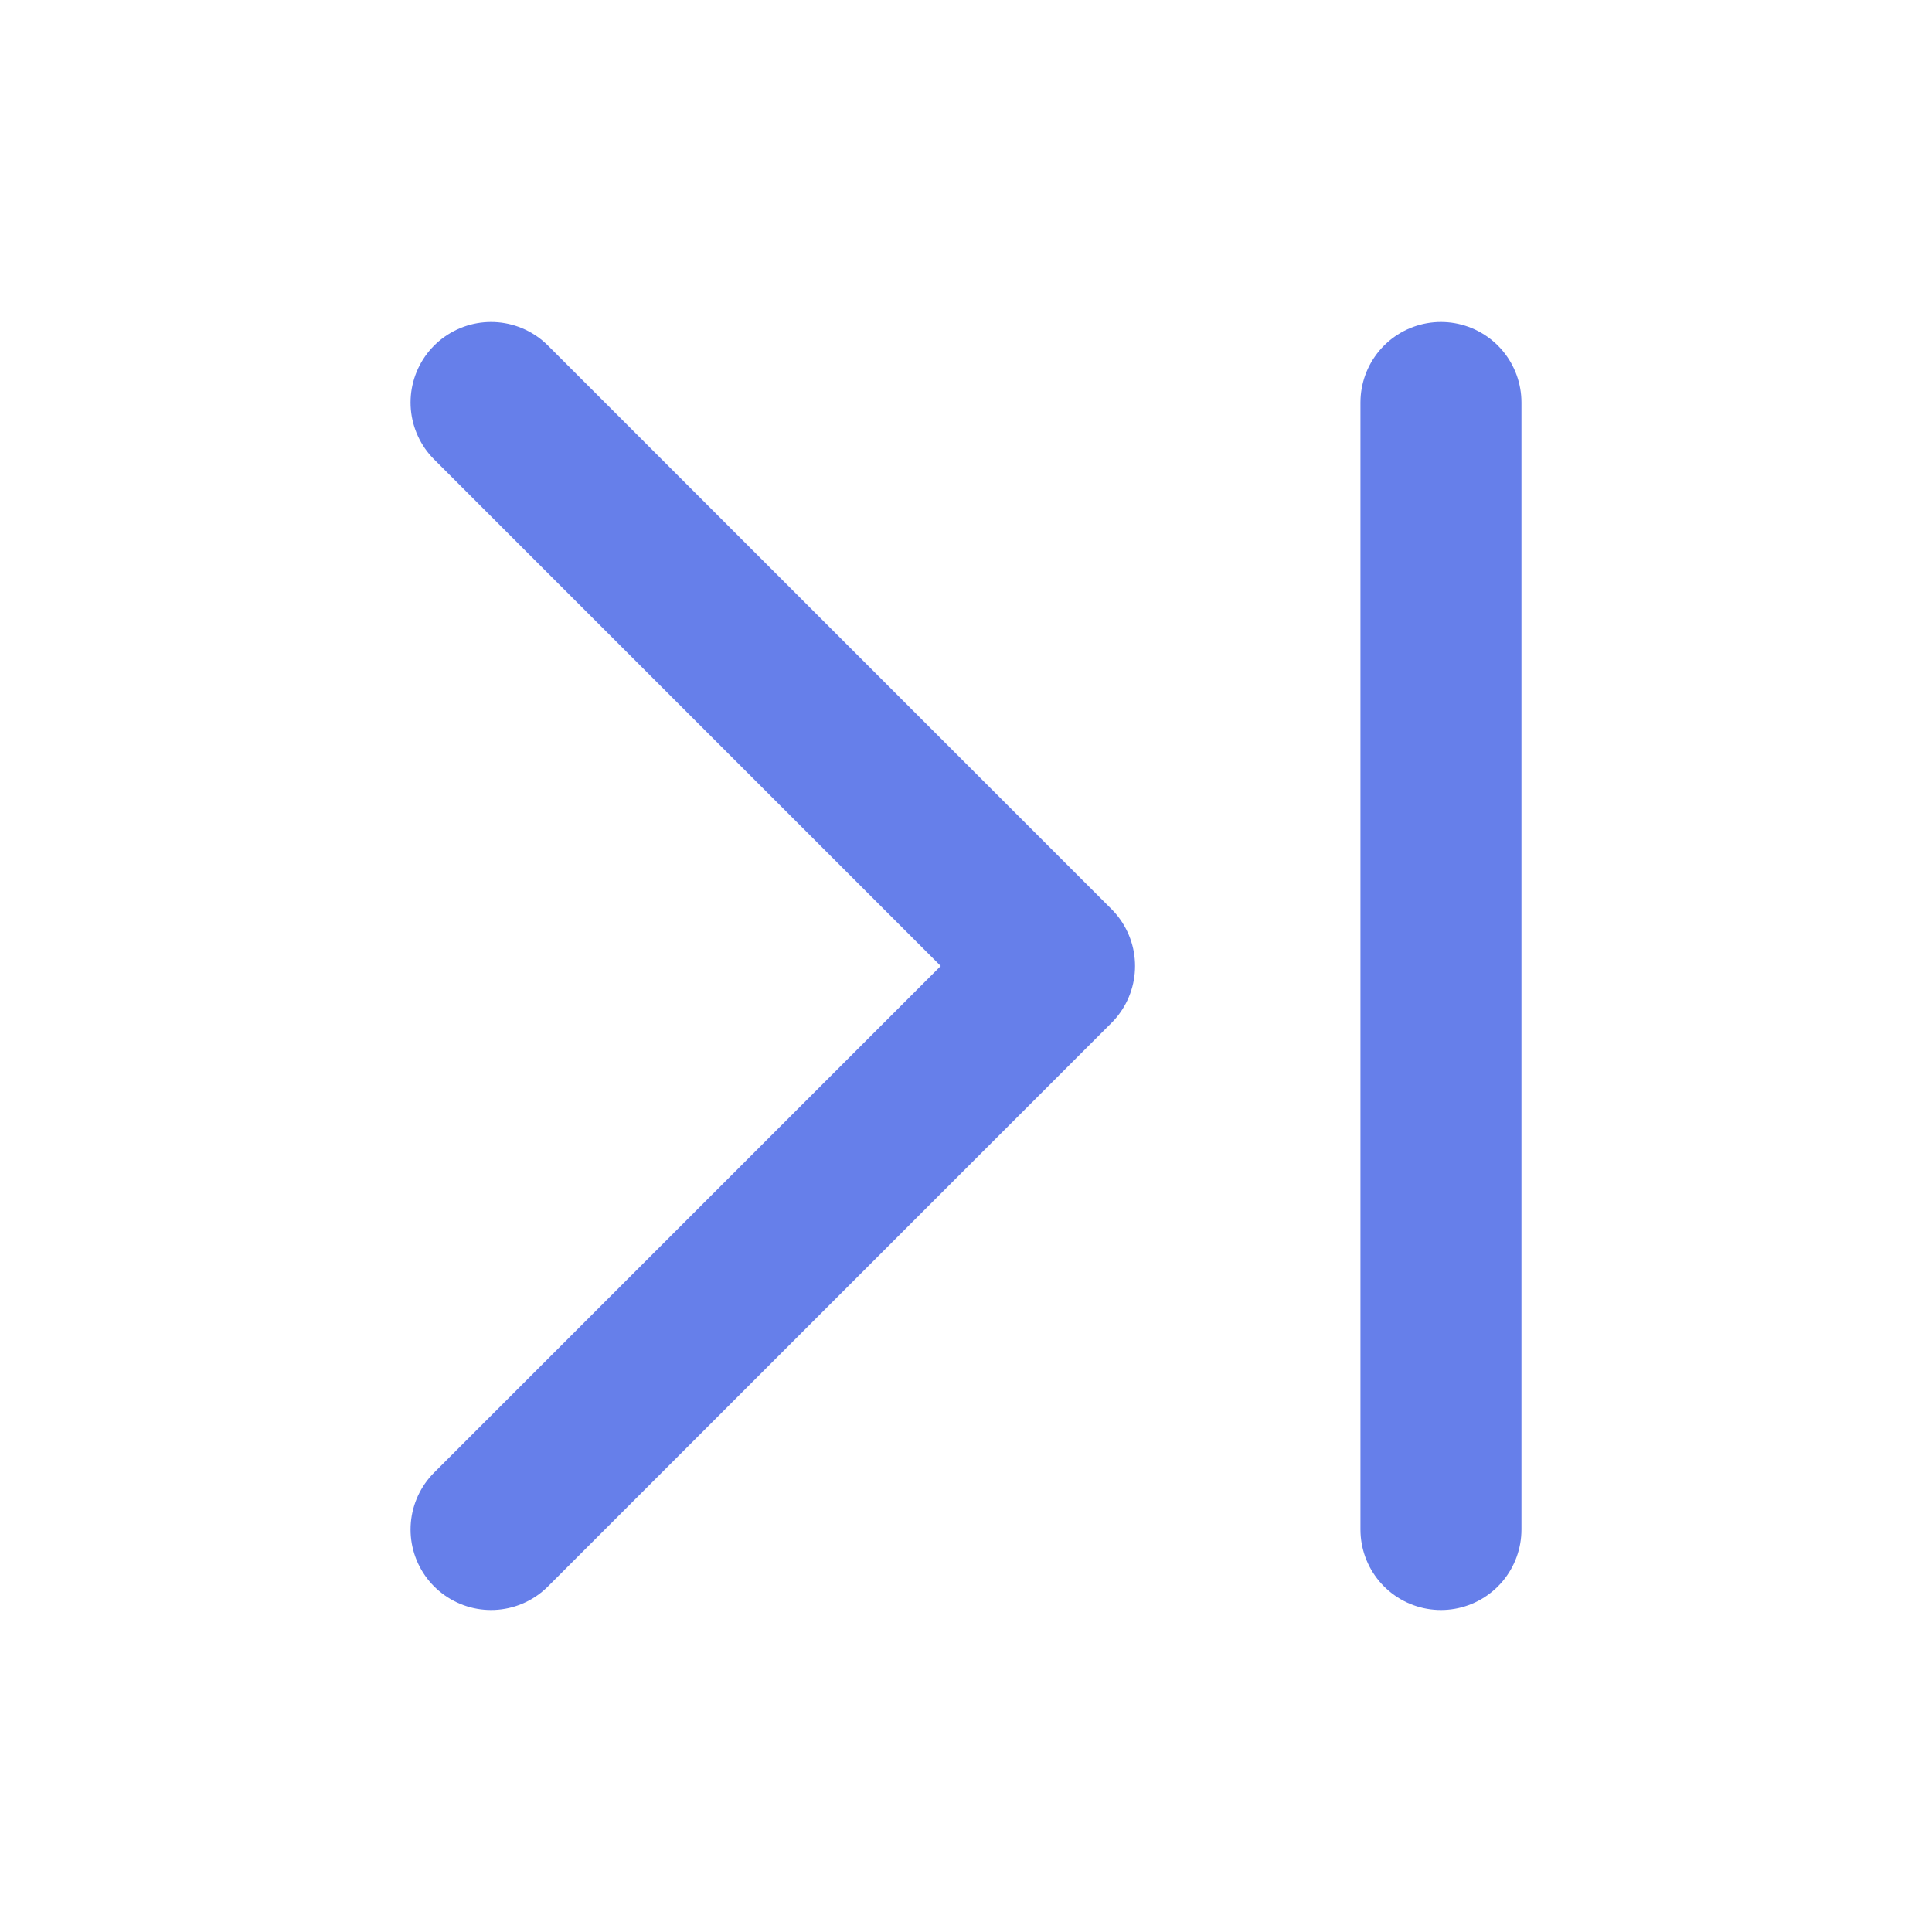
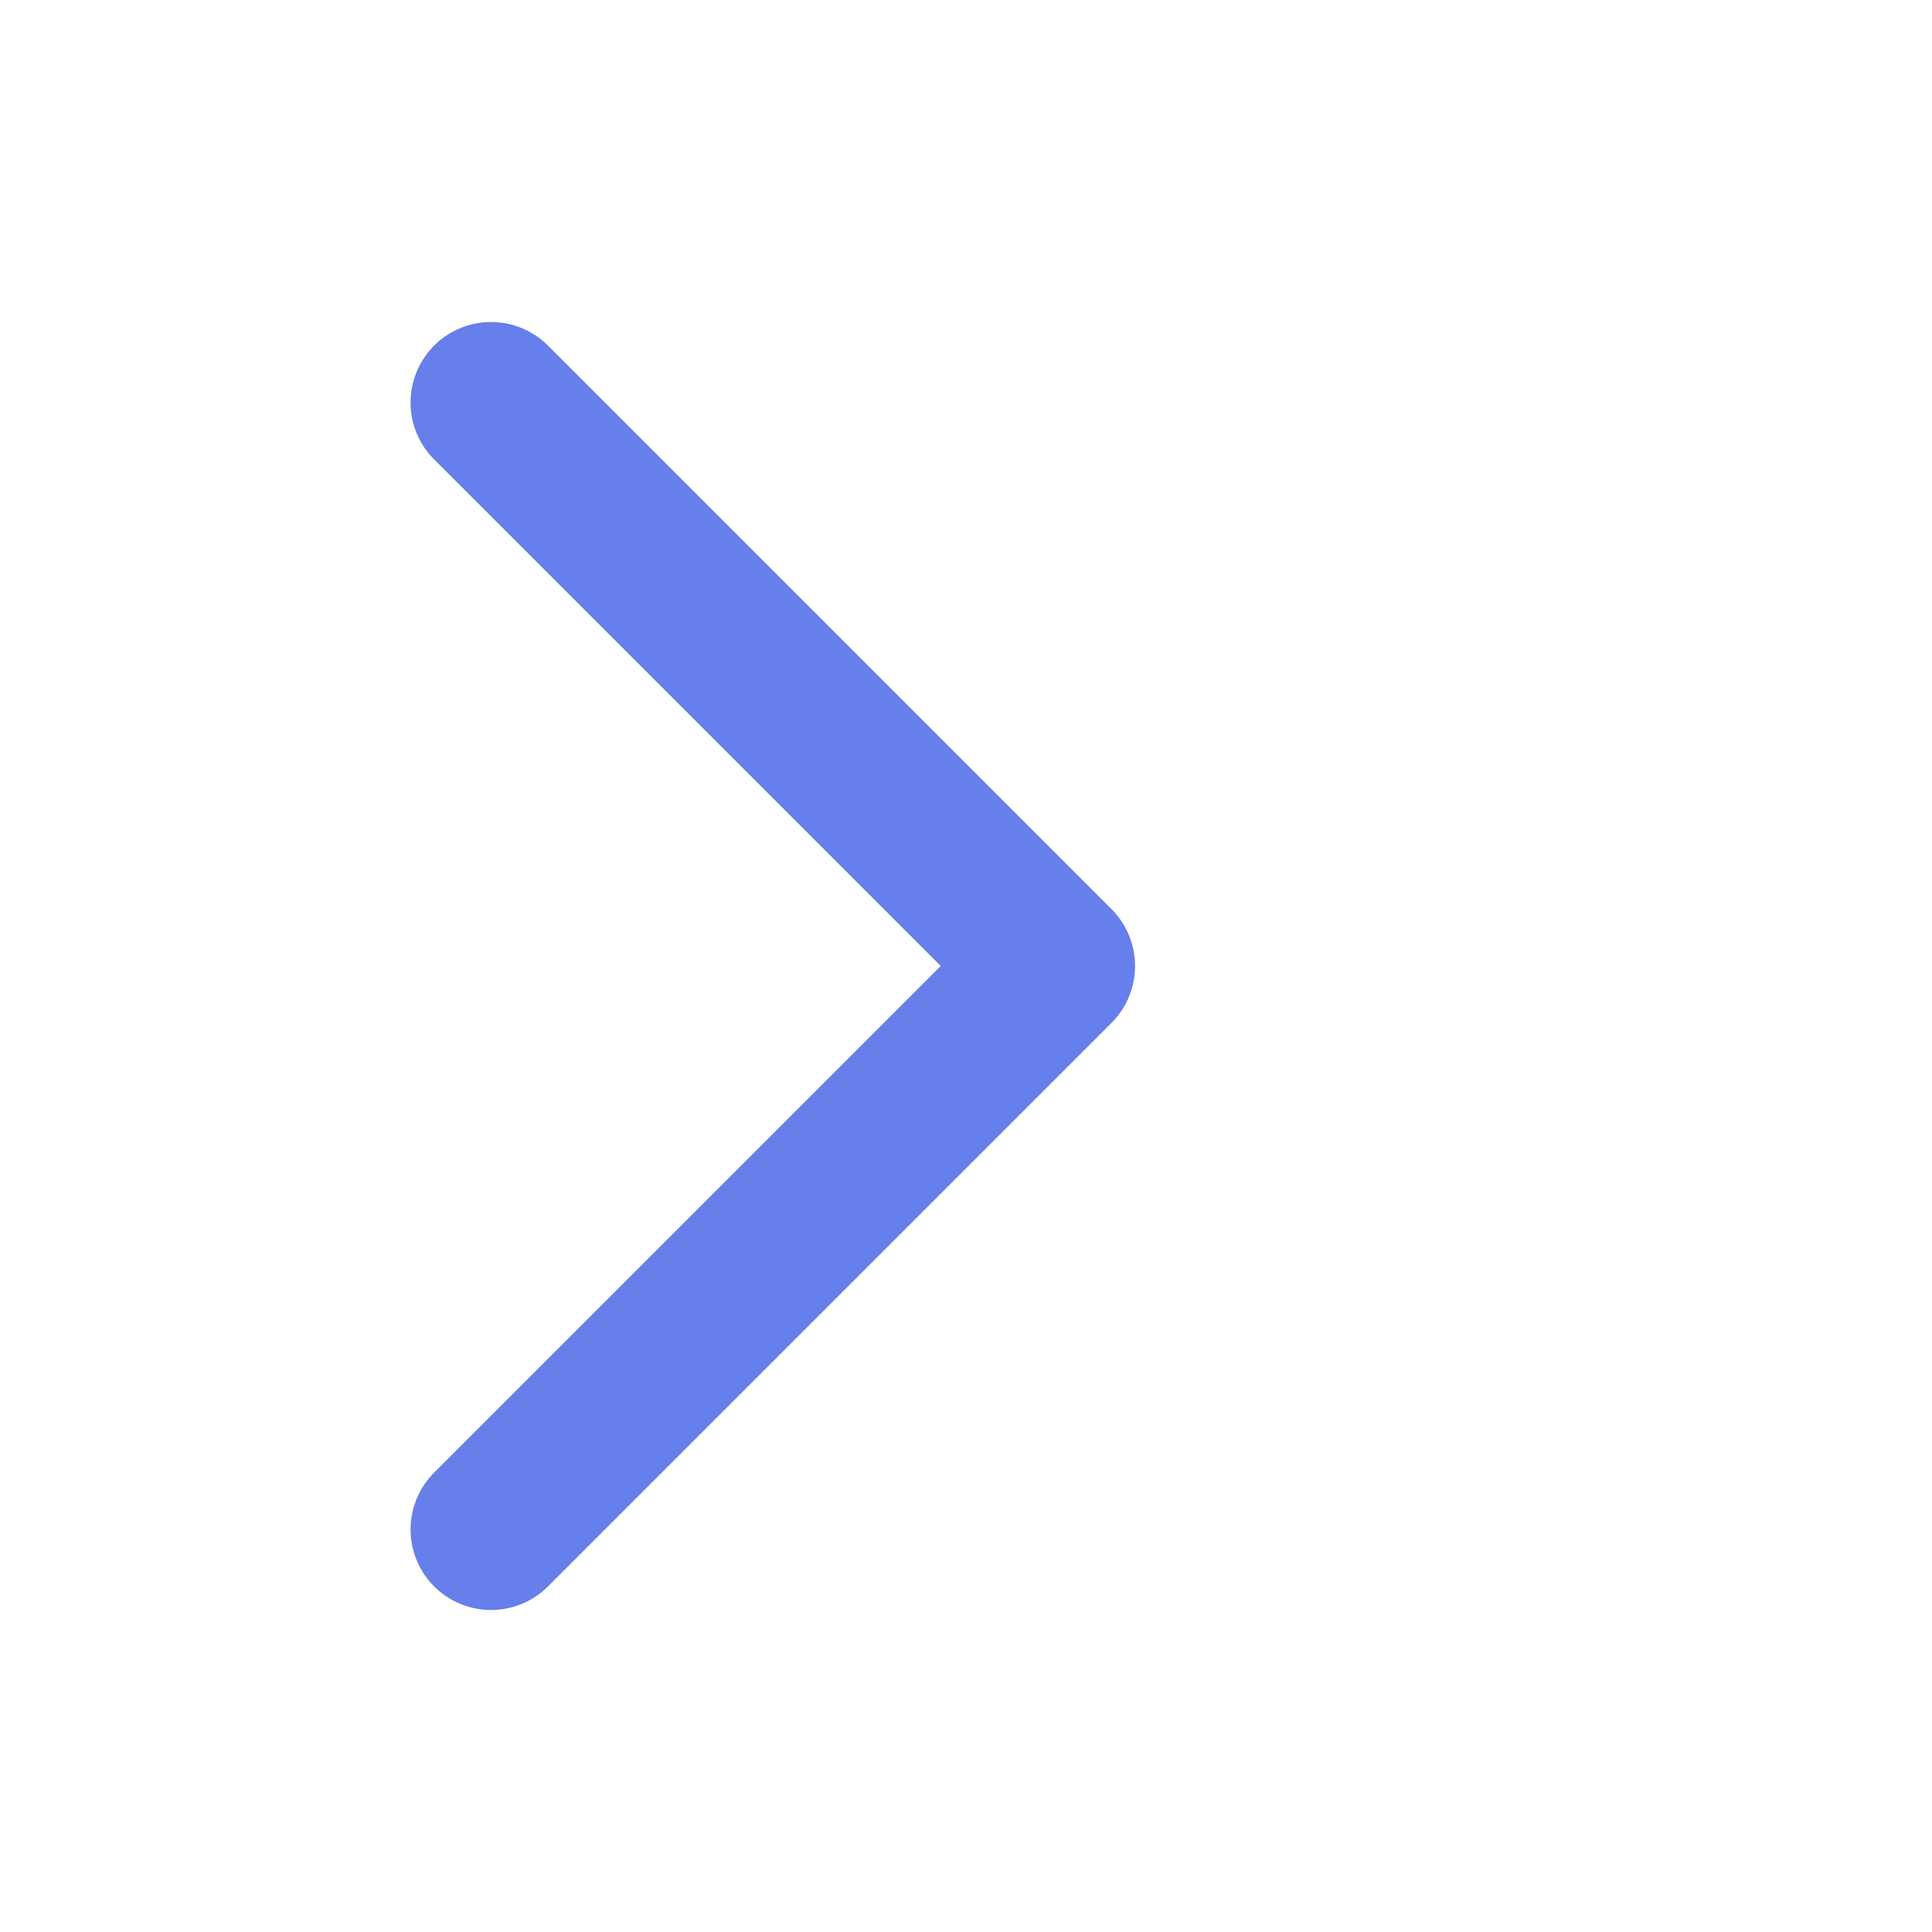
<svg xmlns="http://www.w3.org/2000/svg" width="800px" height="800px" viewBox="0 0 24 24" fill="#000000">
  <g id="SVGRepo_bgCarrier" stroke-width="0" />
  <g id="SVGRepo_tracerCarrier" stroke-linecap="round" stroke-linejoin="round" />
  <g id="SVGRepo_iconCarrier">
    <title />
    <g id="Complete">
      <g id="F-Push">
        <g id="Right">
          <g>
            <polyline fill="none" id="Down" points="6.1 19 13.1 12 6.1 5" stroke="#667fea" stroke-linecap="round" stroke-linejoin="round" stroke-width="2" />
-             <line fill="none" stroke="#667fea" stroke-linecap="round" stroke-linejoin="round" stroke-width="2" x1="17.9" x2="17.9" y1="19" y2="5" />
          </g>
        </g>
      </g>
    </g>
  </g>
</svg>